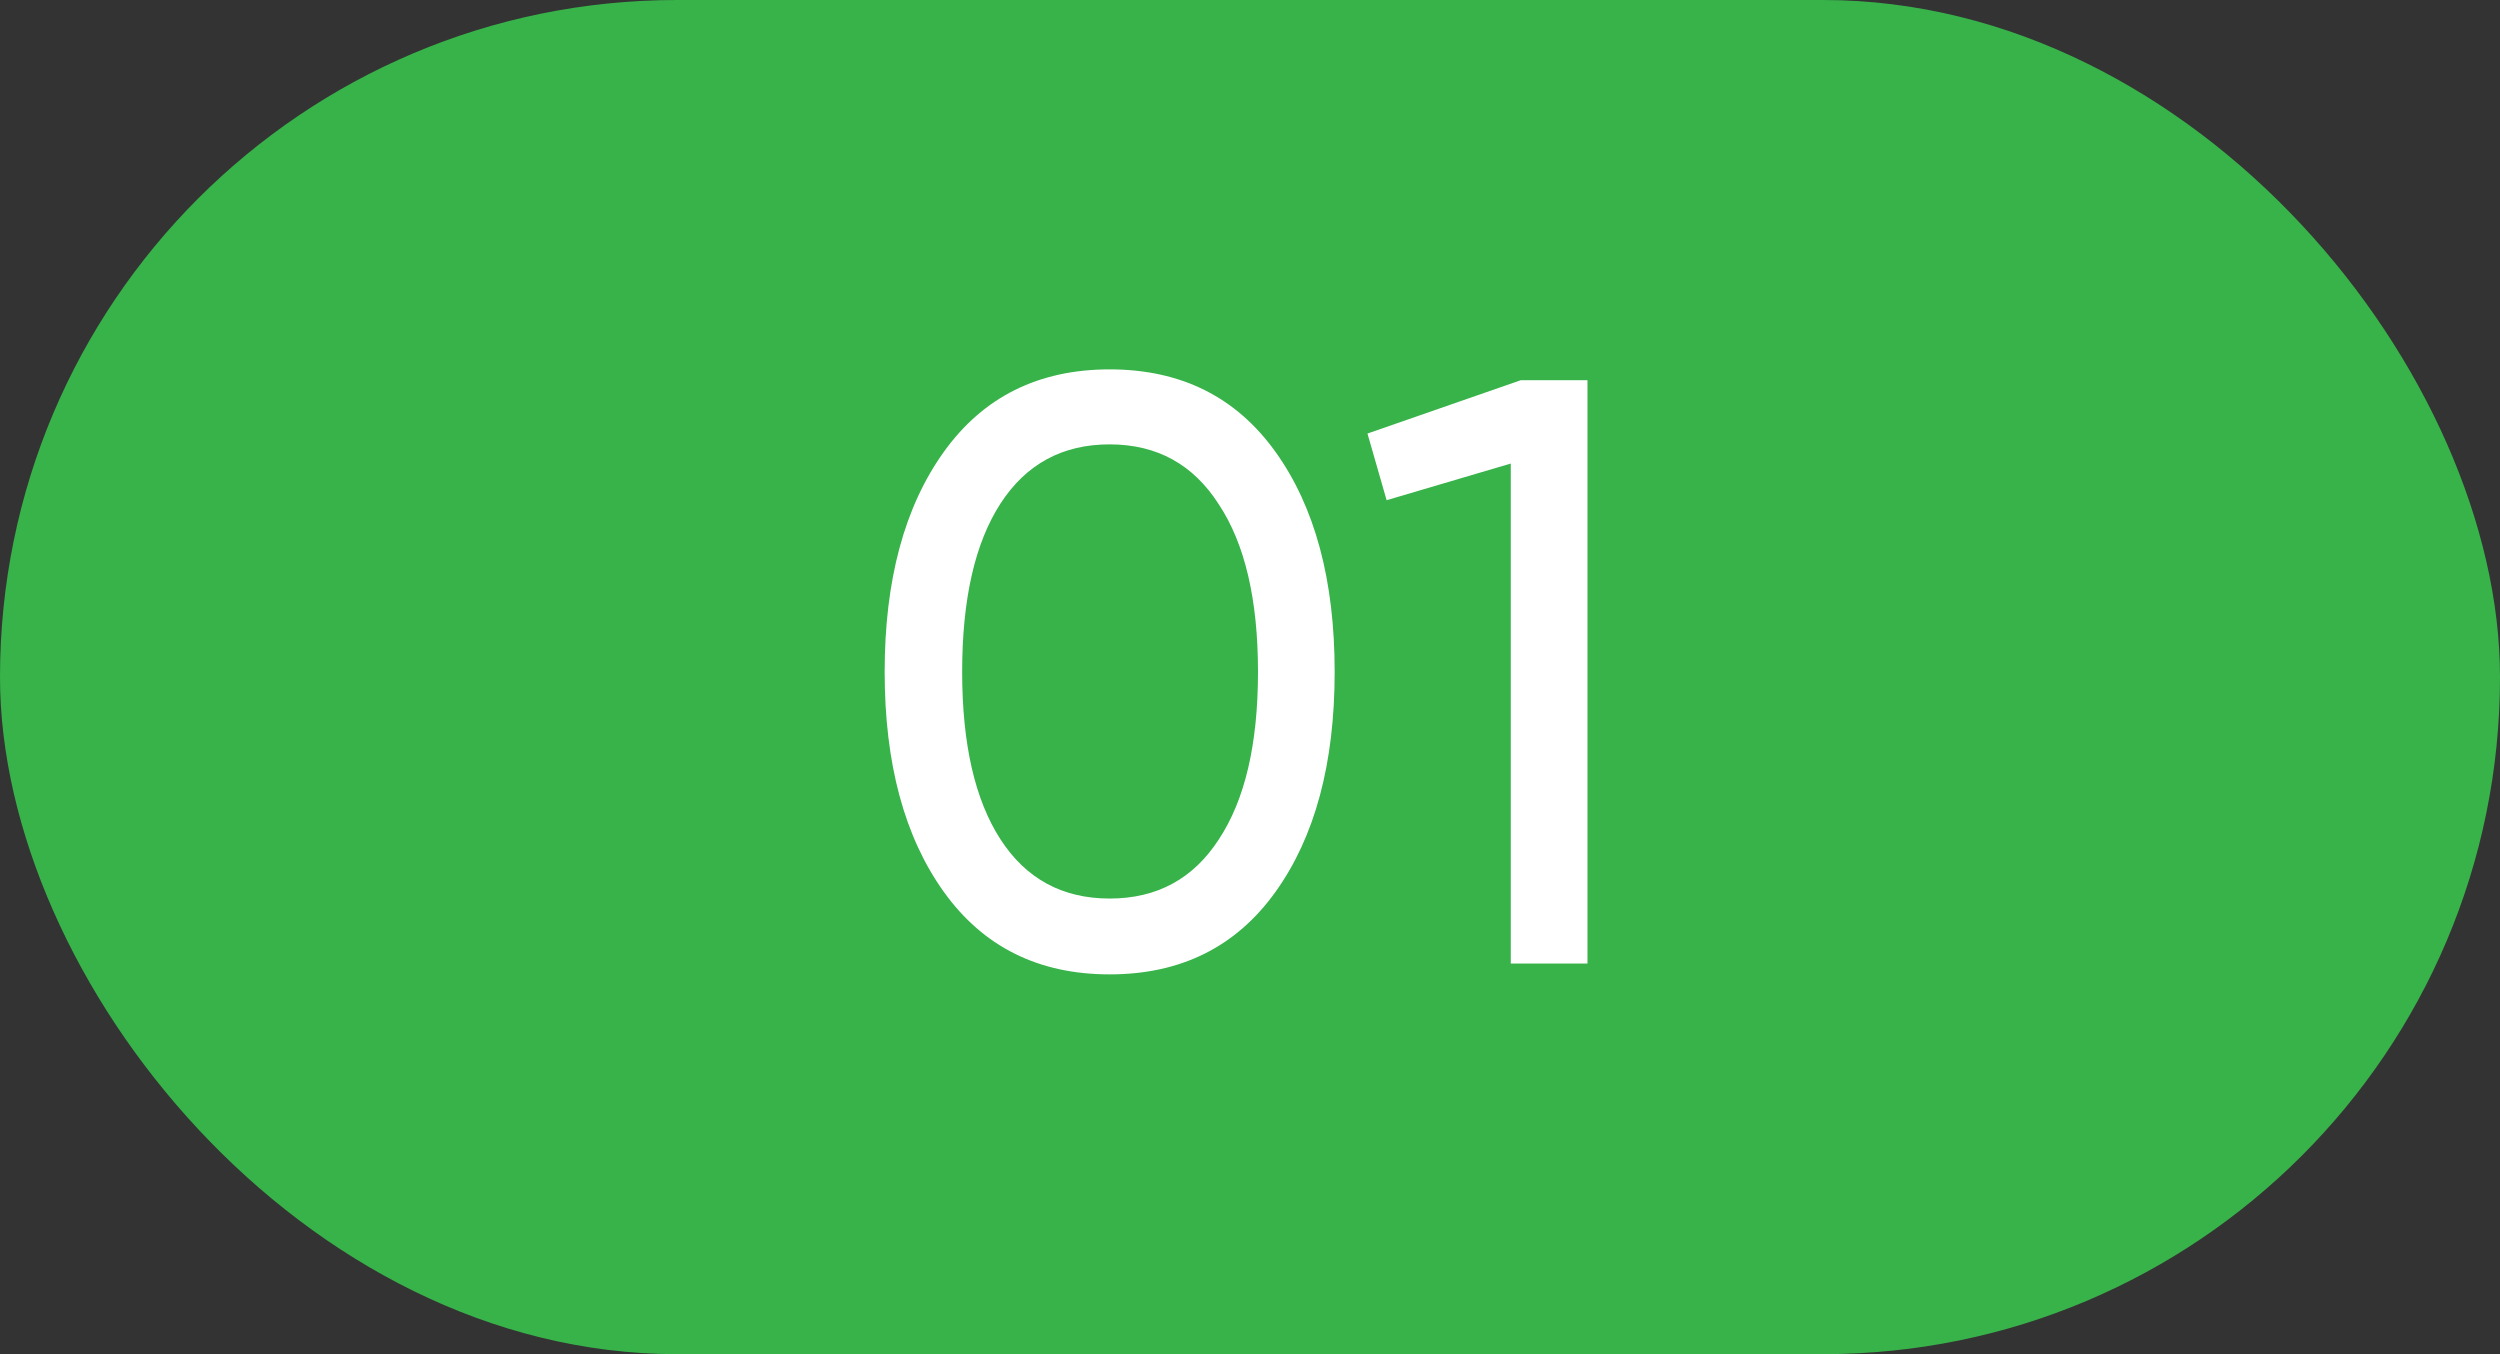
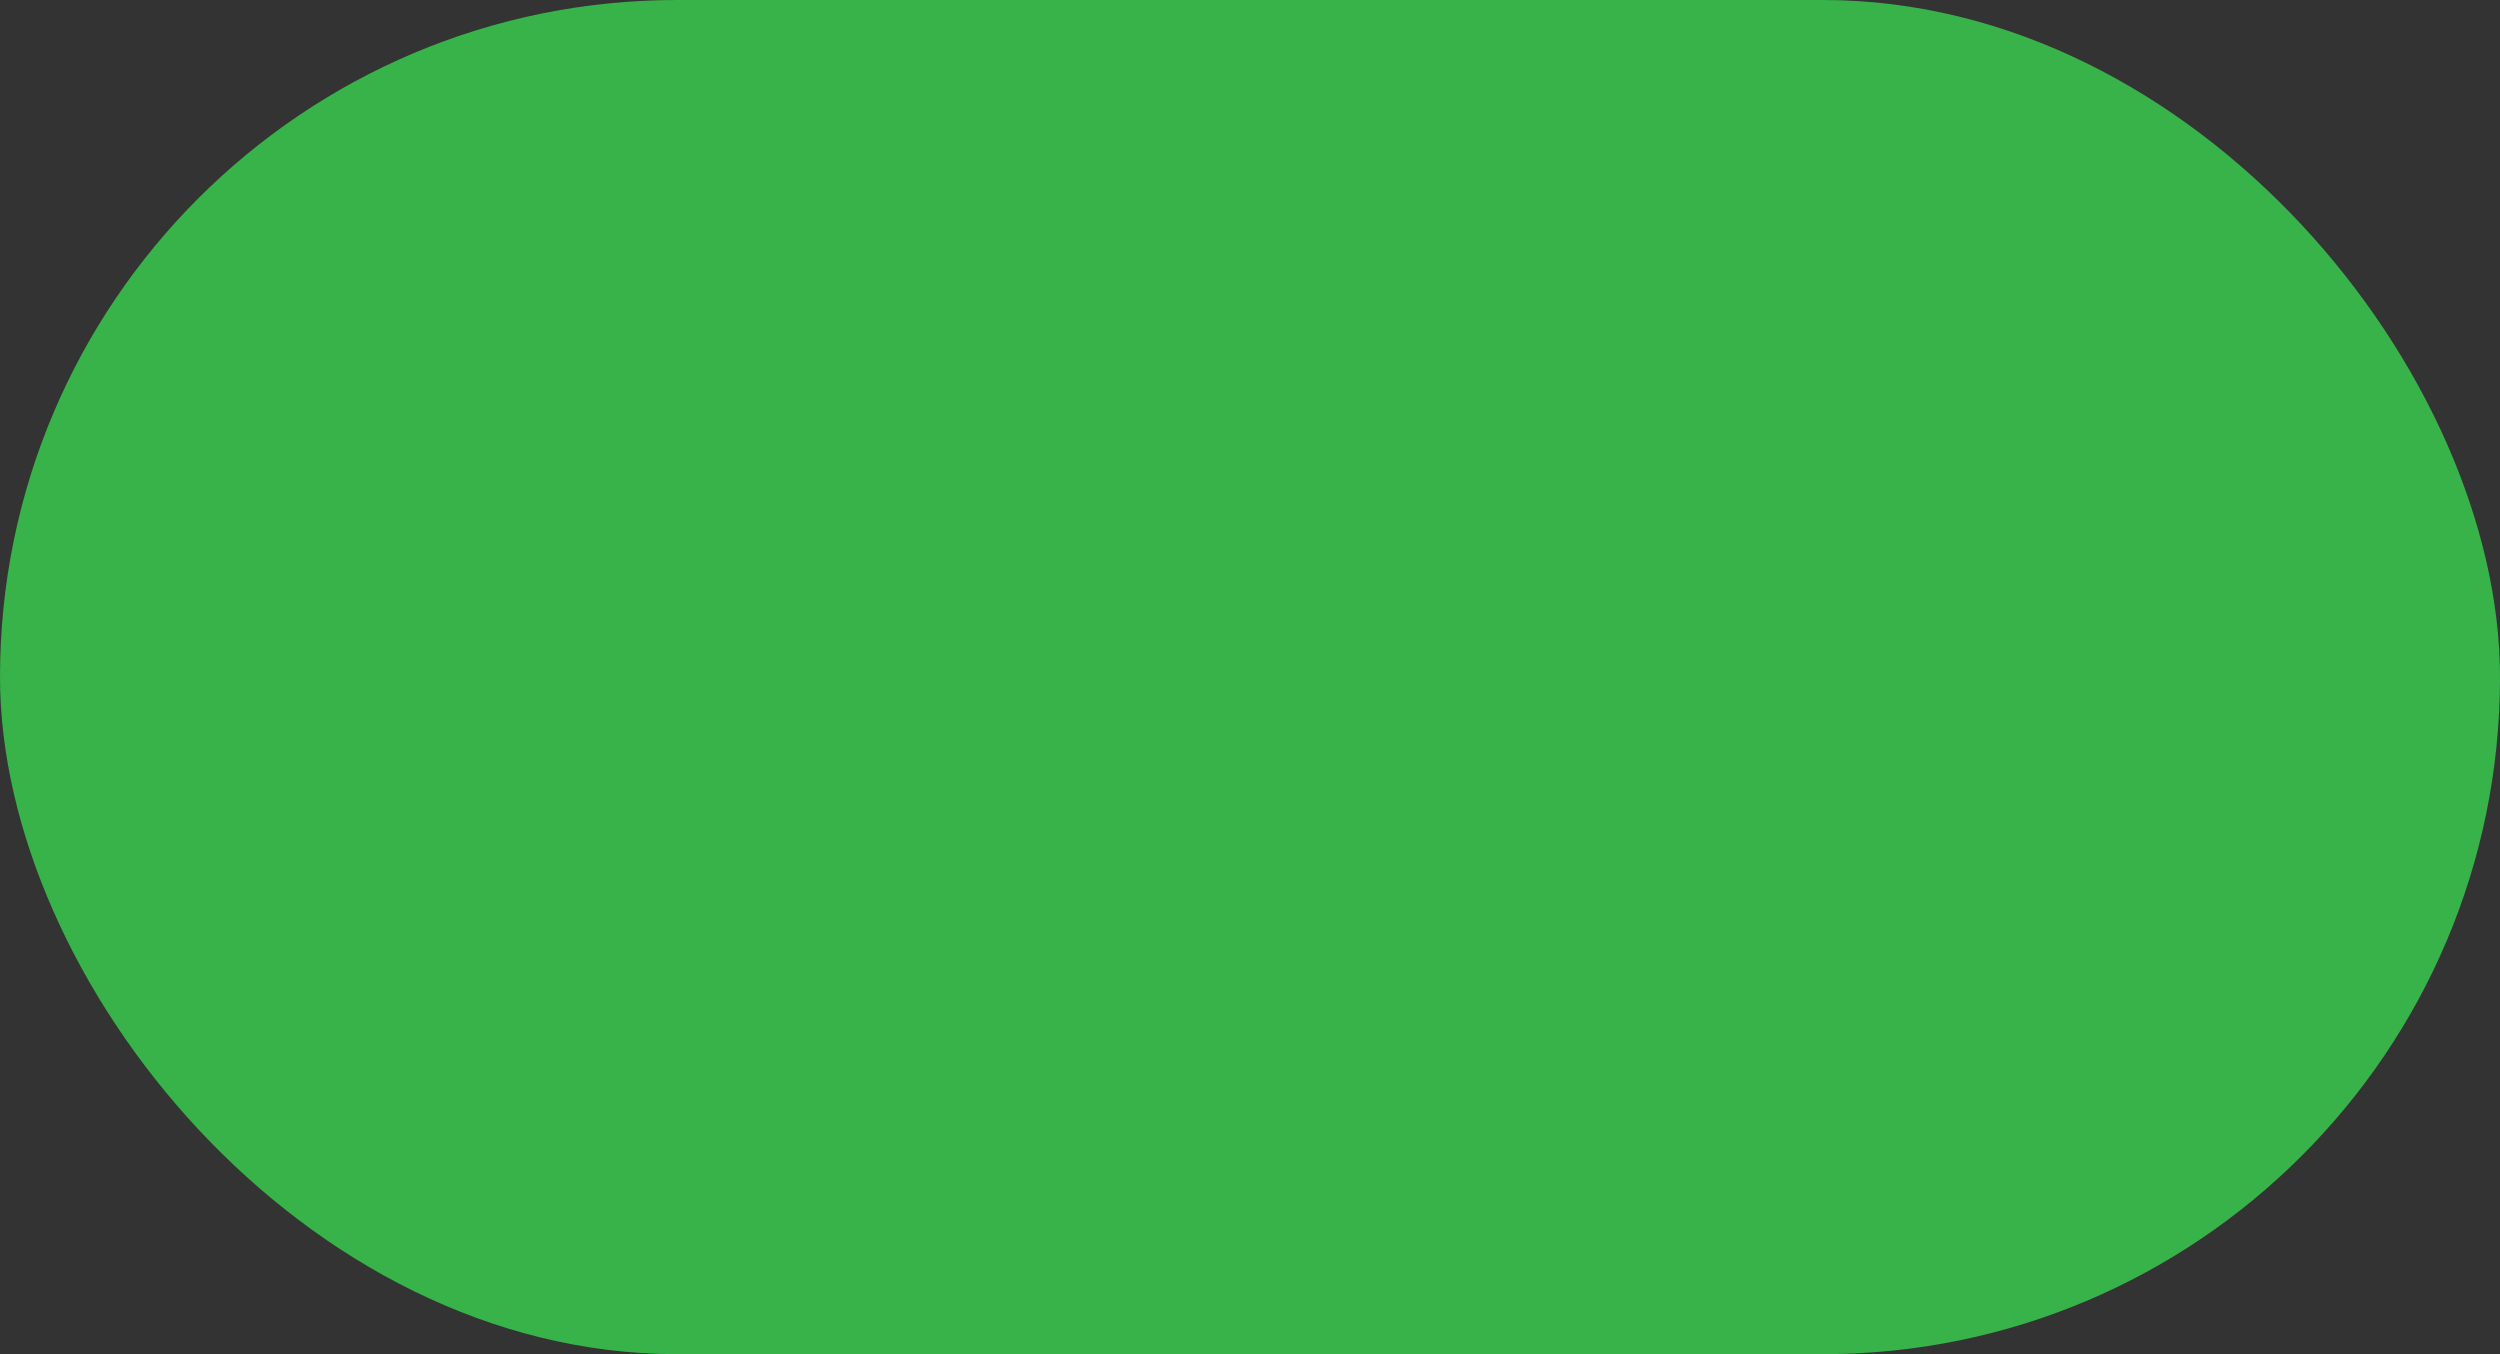
<svg xmlns="http://www.w3.org/2000/svg" width="96" height="52" viewBox="0 0 96 52" fill="none">
  <rect x="0" y="0" width="96" height="52" fill="#333333" stroke="none" />
  <rect width="96" height="52" rx="26" fill="#37B34A" />
-   <path d="M48.979 34.248C47.465 36.36 45.342 37.416 42.611 37.416C39.881 37.416 37.758 36.36 36.243 34.248C34.729 32.136 33.971 29.32 33.971 25.8C33.971 22.28 34.729 19.464 36.243 17.352C37.758 15.24 39.881 14.184 42.611 14.184C45.342 14.184 47.465 15.24 48.979 17.352C50.494 19.464 51.251 22.28 51.251 25.8C51.251 29.32 50.494 32.136 48.979 34.248ZM38.419 32.232C39.401 33.747 40.798 34.504 42.611 34.504C44.425 34.504 45.822 33.747 46.803 32.232C47.806 30.717 48.307 28.573 48.307 25.8C48.307 23.027 47.806 20.883 46.803 19.368C45.822 17.832 44.425 17.064 42.611 17.064C40.798 17.064 39.401 17.821 38.419 19.336C37.438 20.851 36.947 23.005 36.947 25.8C36.947 28.573 37.438 30.717 38.419 32.232ZM58.398 14.6H60.959V37H58.014V17.8L53.246 19.208L52.511 16.648L58.398 14.6Z" fill="white" />
</svg>